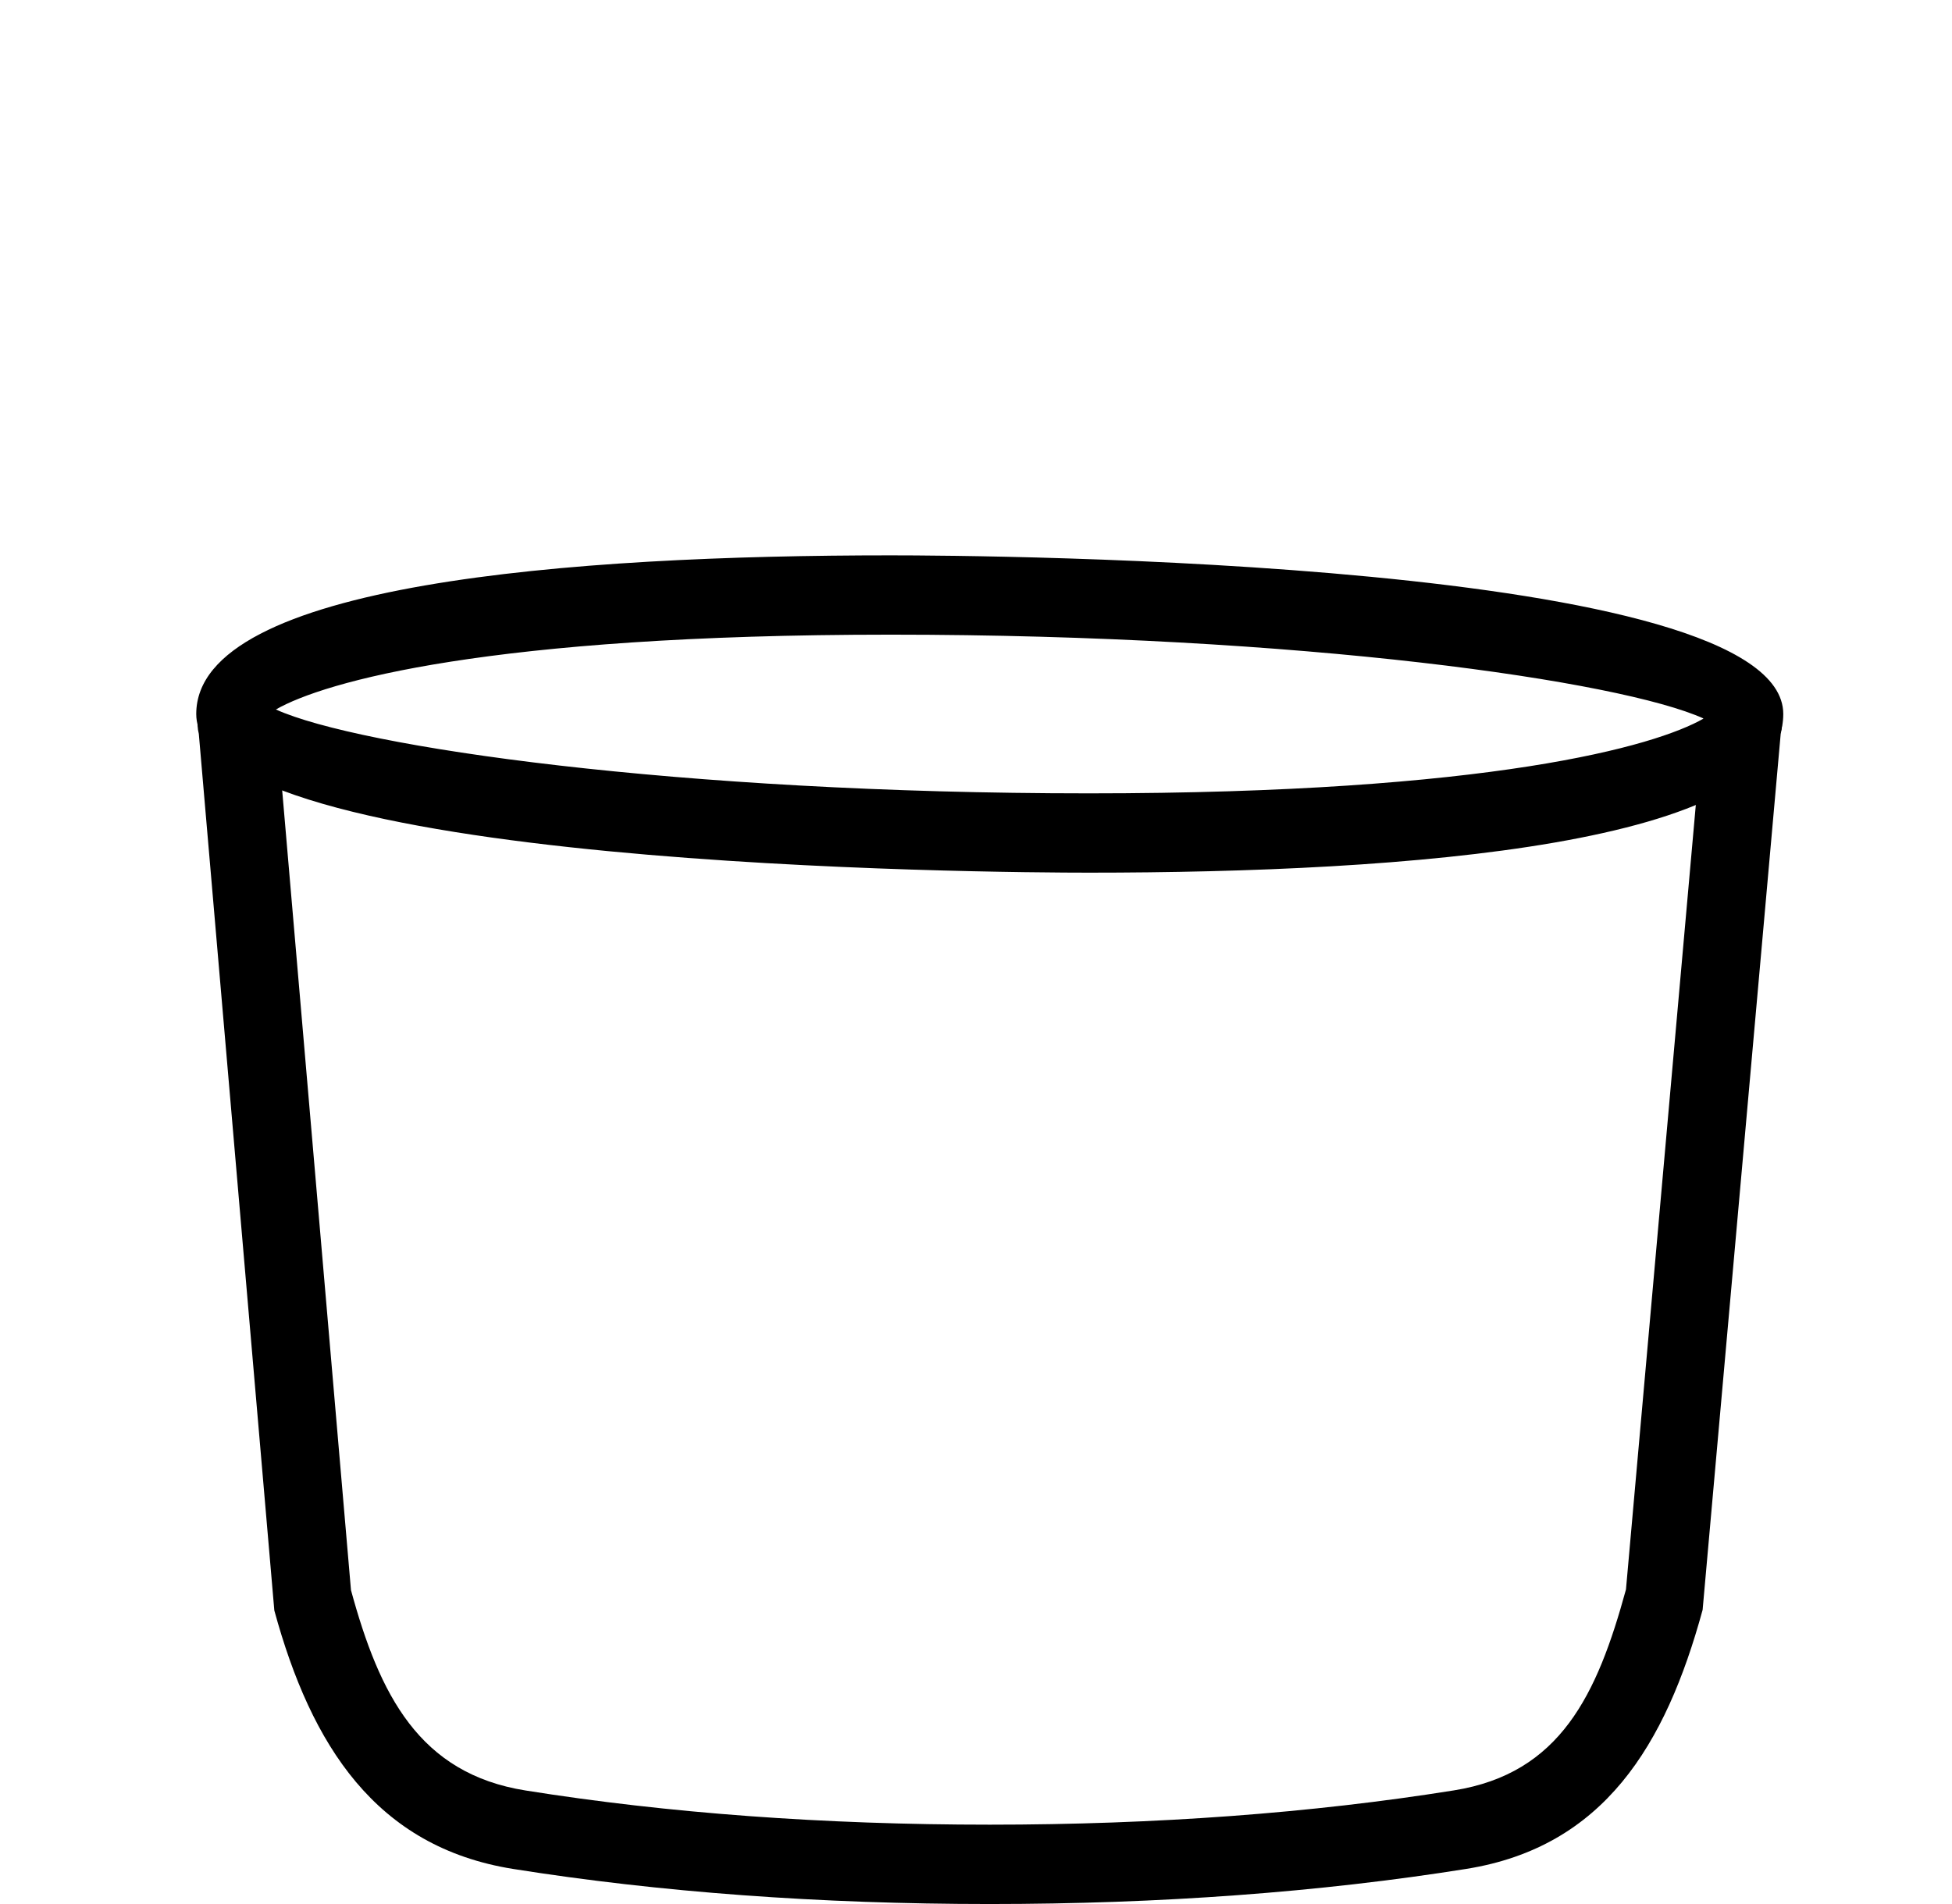
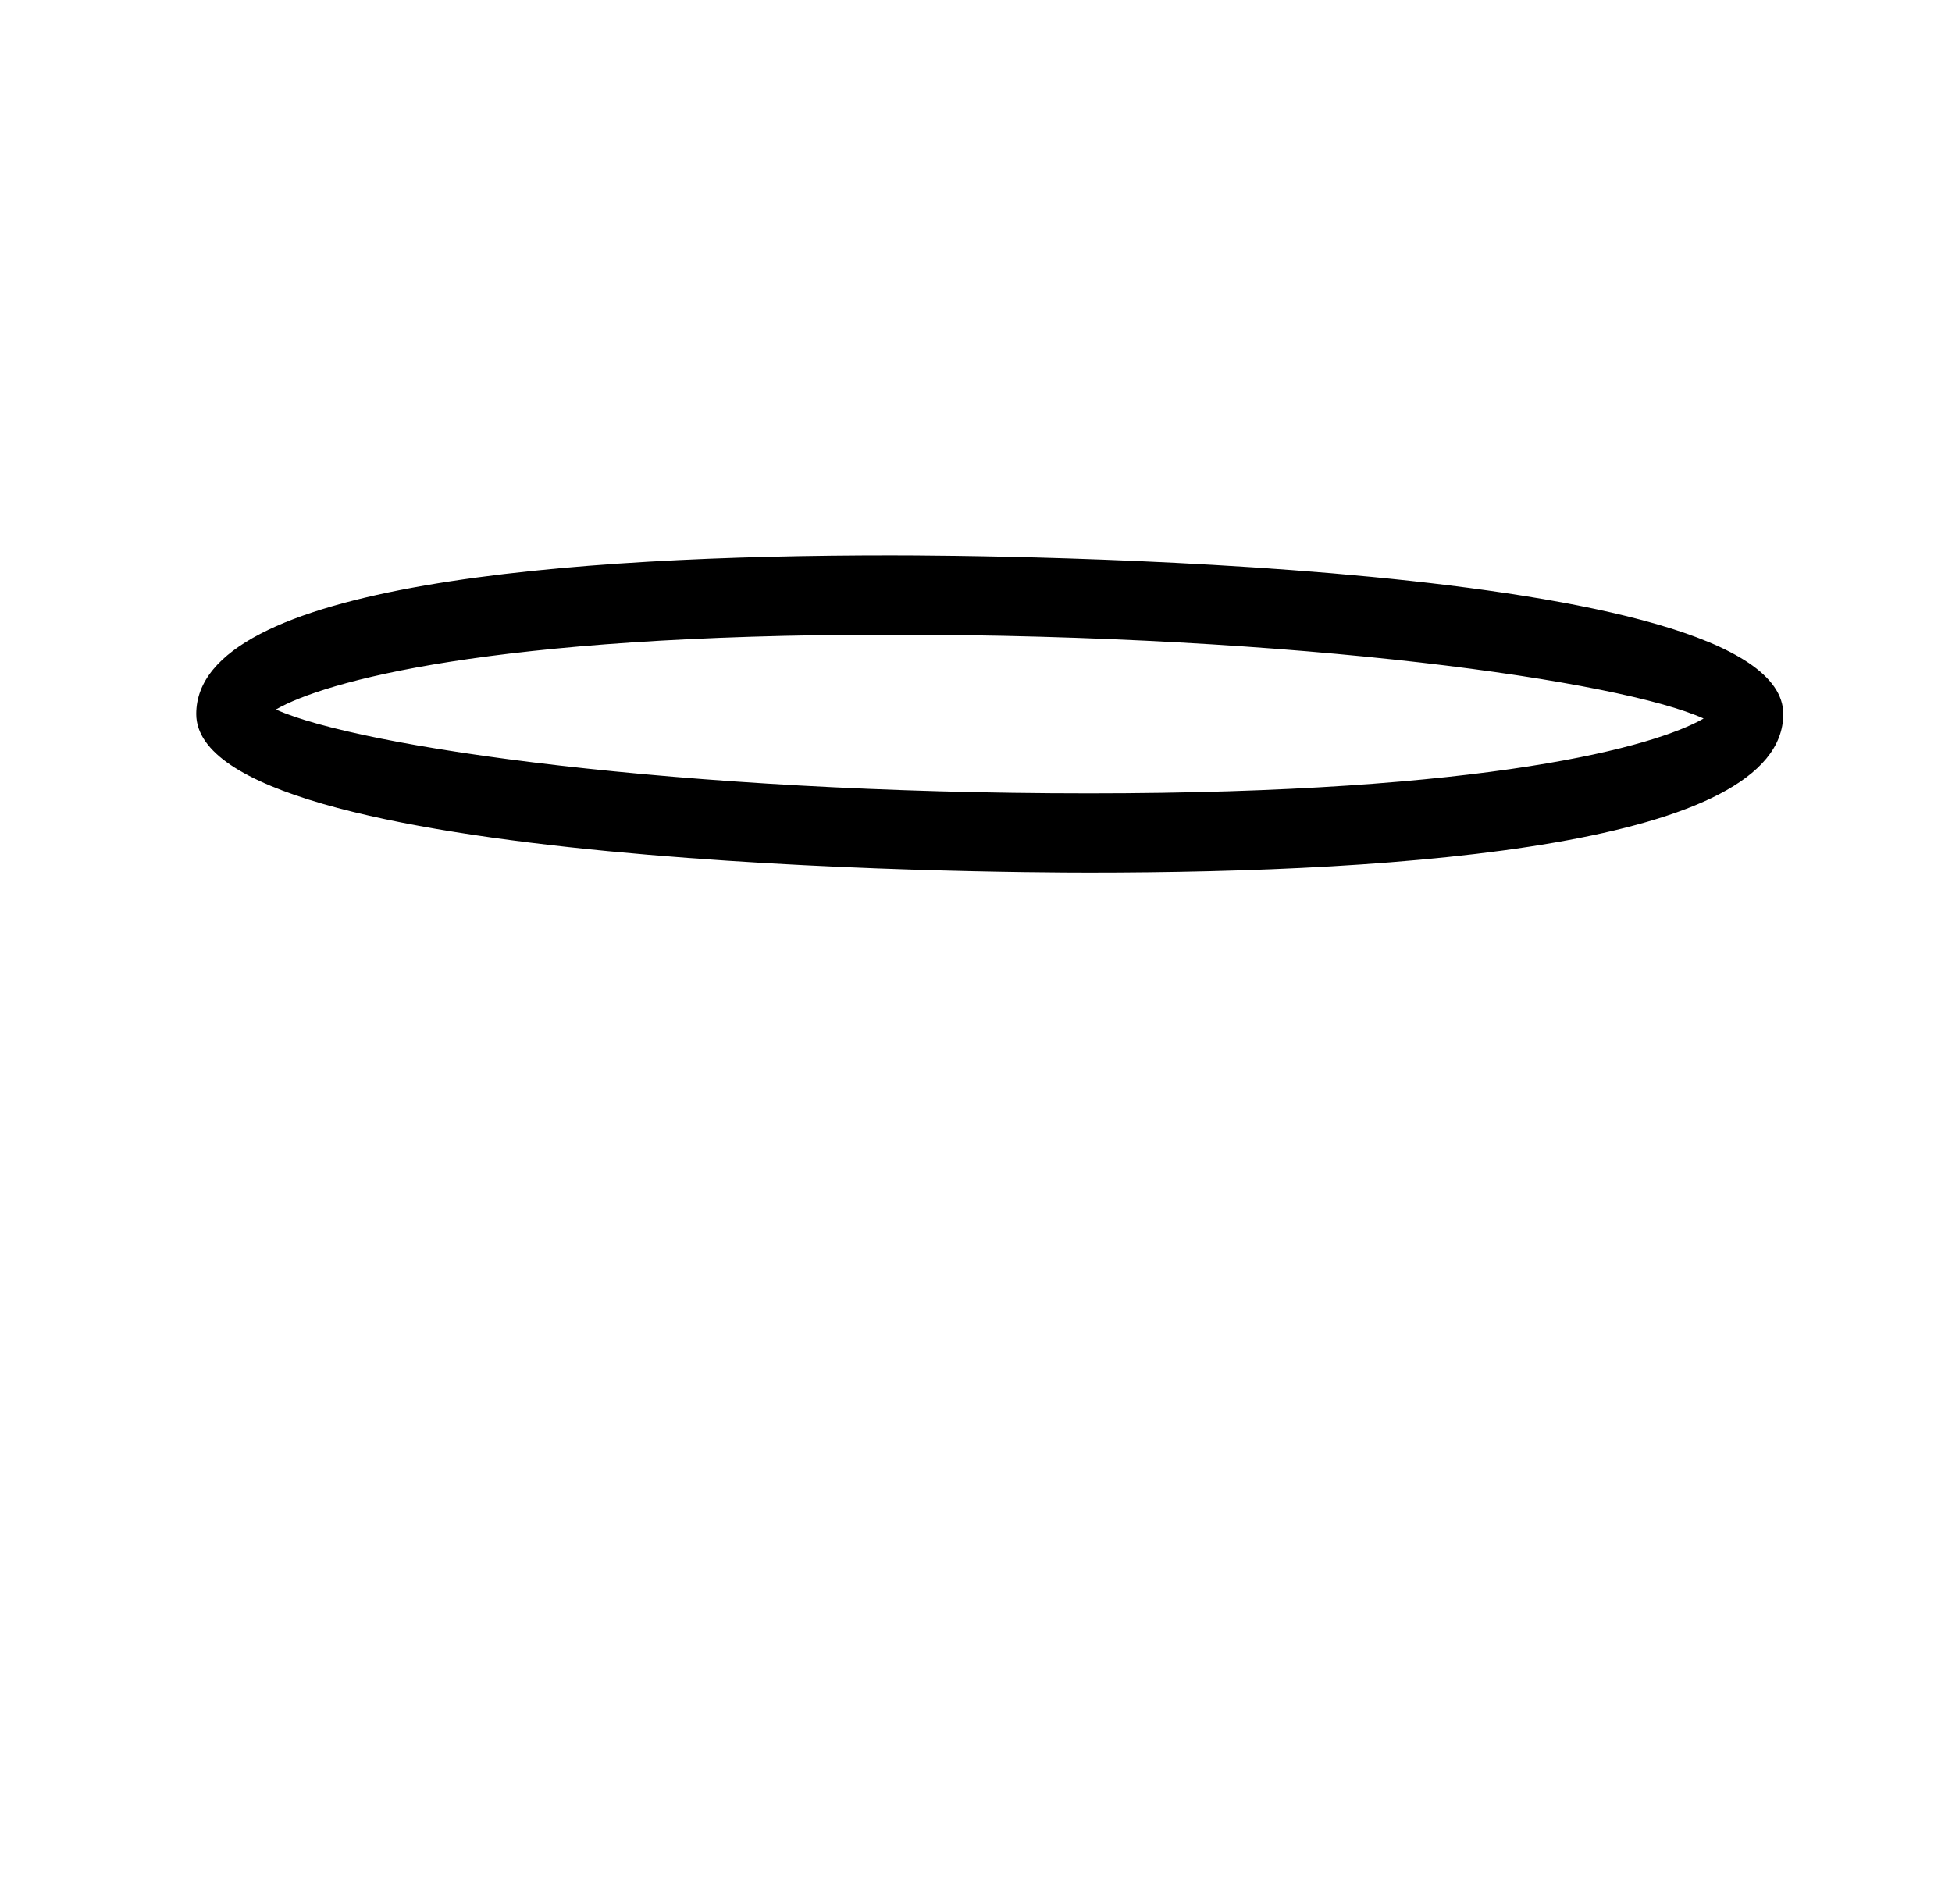
<svg xmlns="http://www.w3.org/2000/svg" width="41" height="40" viewBox="0 0 41 40" fill="none">
  <g clip-path="url(#clip0_2088_961)">
-     <path d="M20.788 40C17.22 40 13.854 39.752 10.777 39.263C7.895 38.803 6.537 36.67 5.762 33.833L4.176 15.417C4.062 14.97 4.329 14.517 4.774 14.402C5.224 14.29 5.674 14.555 5.789 15L7.372 33.405C7.97 35.602 8.802 37.26 11.04 37.615C14.028 38.092 17.308 38.333 20.788 38.333C24.273 38.333 27.553 38.09 30.537 37.613C32.775 37.257 33.548 35.6 34.152 33.392L35.789 15C35.904 14.555 36.354 14.288 36.804 14.402C37.251 14.517 37.517 14.972 37.402 15.417L35.762 33.82C34.985 36.668 33.682 38.8 30.8 39.262C27.729 39.752 24.362 40 20.788 40Z" fill="black" />
    <path d="M22.872 18.333C20.953 18.333 4.122 18.24 4.122 15C4.122 12.245 12.053 11.667 18.706 11.667C20.625 11.667 37.456 11.76 37.456 15C37.456 17.755 29.525 18.333 22.872 18.333ZM5.795 14.905C7.539 15.695 14.236 16.667 22.872 16.667C31.306 16.667 34.77 15.678 35.783 15.095C34.039 14.305 27.342 13.333 18.706 13.333C10.272 13.333 6.808 14.322 5.795 14.905Z" fill="black" />
  </g>
  <defs>
    <clipPath id="clip0_2088_961">
      <rect width="40" height="40" fill="white" transform="translate(0.789)" />
    </clipPath>
  </defs>
</svg>